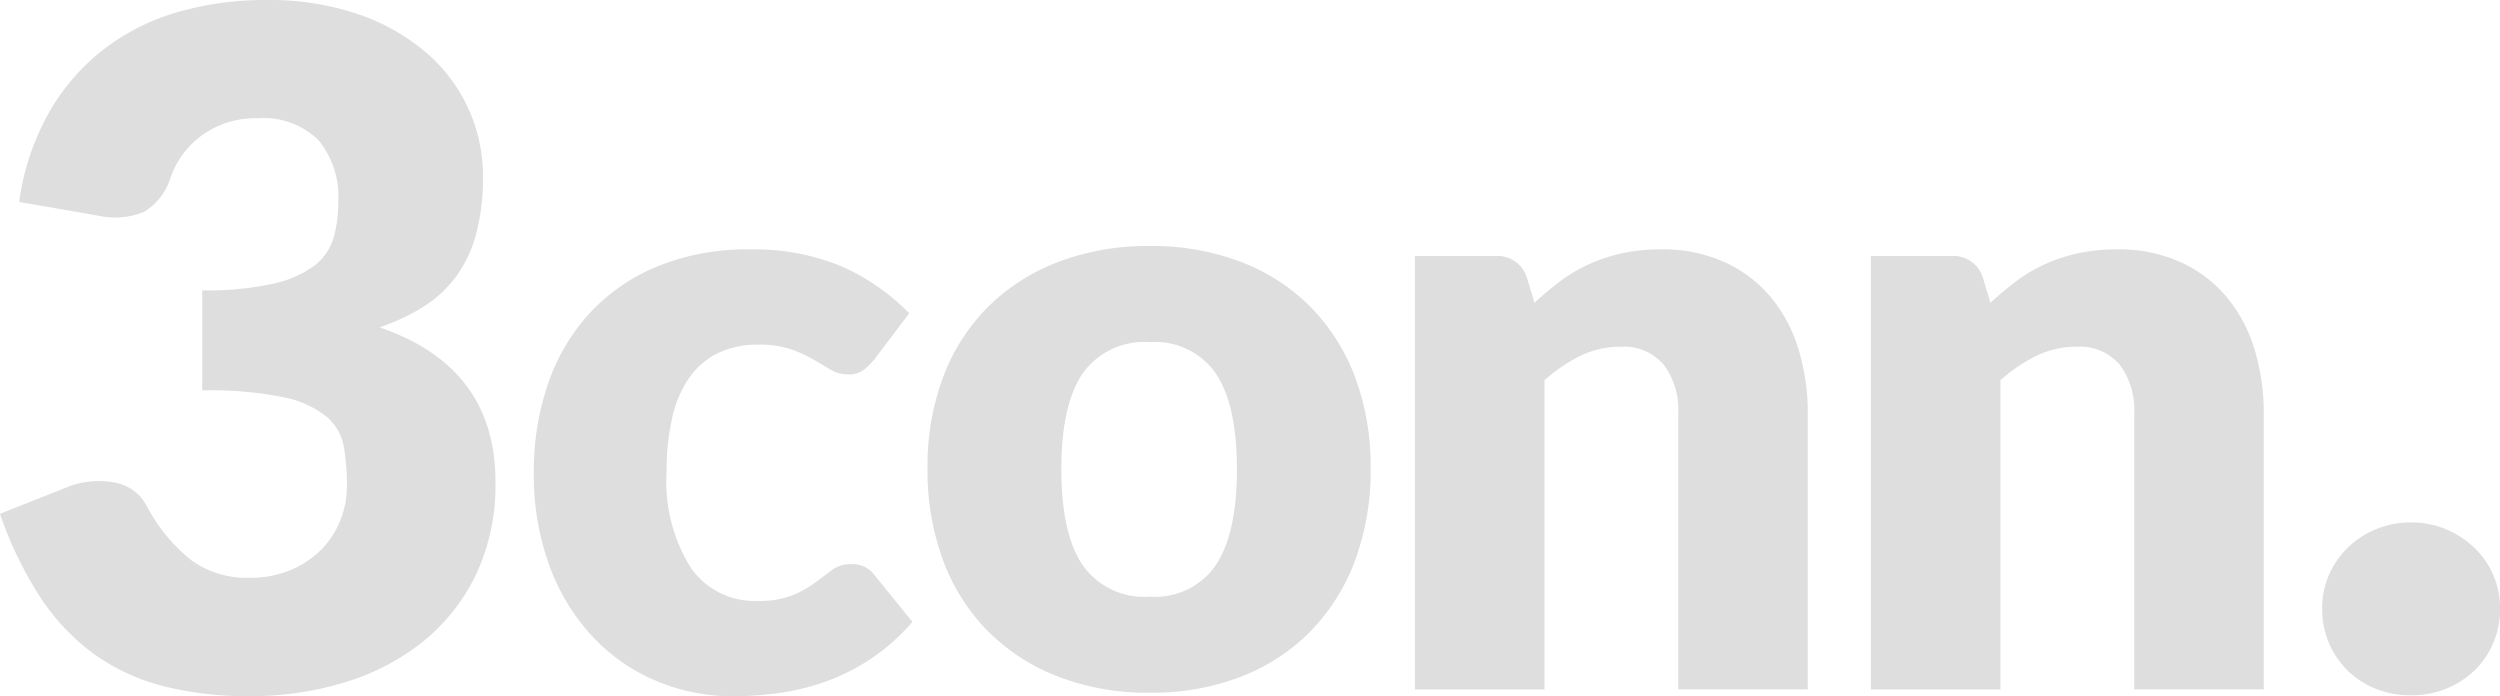
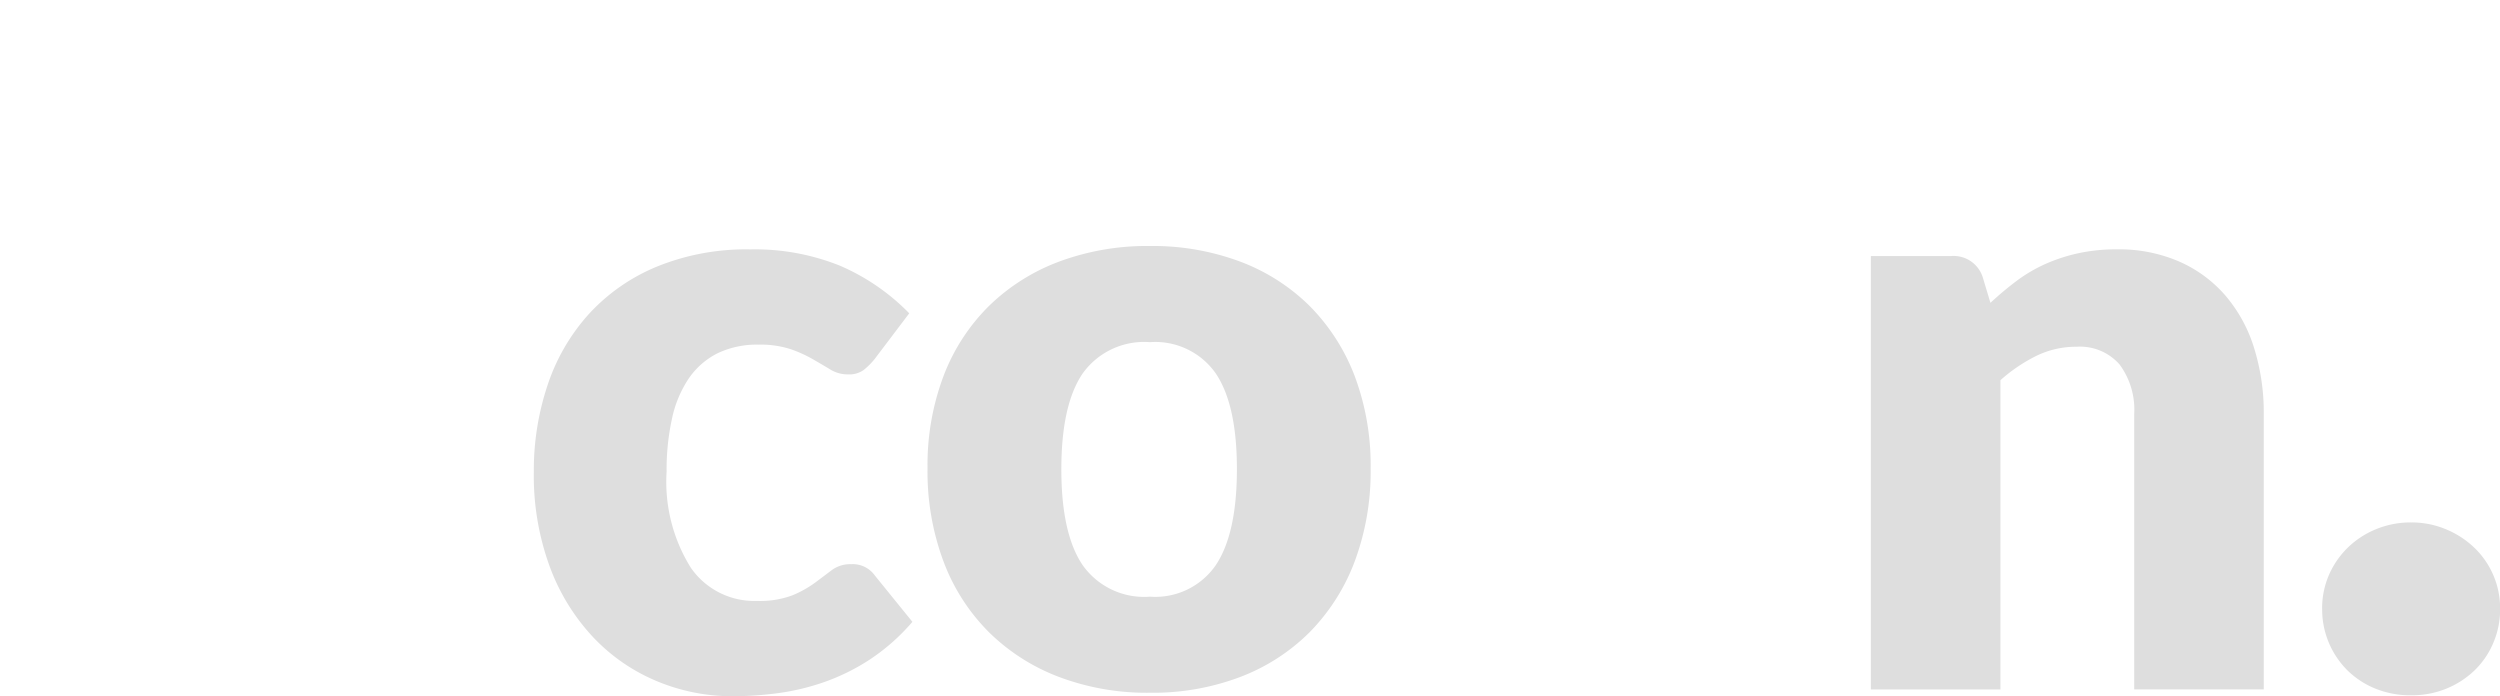
<svg xmlns="http://www.w3.org/2000/svg" width="160" height="44.553" viewBox="0 0 160 44.553">
  <defs>
    <style>.a{fill:#dedede;}</style>
  </defs>
  <g transform="translate(-100 -60)">
    <g transform="translate(100 60)">
-       <path class="a" d="M122.05,540.677a16.058,16.058,0,0,1,1.887-5.684,13.694,13.694,0,0,1,3.464-4.038,14.183,14.183,0,0,1,4.737-2.413,20.106,20.106,0,0,1,5.734-.791,17.664,17.664,0,0,1,5.89.914,13.252,13.252,0,0,1,4.354,2.466,10.388,10.388,0,0,1,3.618,7.93,13.919,13.919,0,0,1-.429,3.637,8.248,8.248,0,0,1-1.272,2.725,7.691,7.691,0,0,1-2.084,1.944,12.976,12.976,0,0,1-2.84,1.332q7.423,2.537,7.424,9.872a13.347,13.347,0,0,1-1.288,6.044,12.462,12.462,0,0,1-3.451,4.28,14.92,14.92,0,0,1-5.014,2.559,20.652,20.652,0,0,1-5.949.851,21.754,21.754,0,0,1-5.674-.672,13.187,13.187,0,0,1-4.418-2.1,13.917,13.917,0,0,1-3.387-3.637,24.221,24.221,0,0,1-2.529-5.261l4.232-1.677a5.4,5.4,0,0,1,3.068-.331,2.875,2.875,0,0,1,2.022,1.375,10.985,10.985,0,0,0,2.929,3.607,6.029,6.029,0,0,0,3.636,1.121,6.784,6.784,0,0,0,2.775-.522,6,6,0,0,0,1.963-1.348,5.549,5.549,0,0,0,1.18-1.867,5.91,5.91,0,0,0,.4-2.124,14.6,14.6,0,0,0-.2-2.531,3.29,3.29,0,0,0-1.118-1.93,6.4,6.4,0,0,0-2.776-1.239,23.859,23.859,0,0,0-5.168-.436v-6.4a19.671,19.671,0,0,0,4.51-.419,7,7,0,0,0,2.652-1.151,3.486,3.486,0,0,0,1.242-1.779,8.261,8.261,0,0,0,.3-2.306,5.662,5.662,0,0,0-1.27-3.964,5.012,5.012,0,0,0-3.88-1.393,5.8,5.8,0,0,0-3.574,1.093,5.608,5.608,0,0,0-2.009,2.709,3.908,3.908,0,0,1-1.688,2.185,4.933,4.933,0,0,1-2.974.238Z" transform="translate(-120.824 -527.751)" />
      <path class="a" d="M164.129,545.189a4.435,4.435,0,0,1-.722.719,1.588,1.588,0,0,1-.99.272,2.125,2.125,0,0,1-1.11-.3c-.327-.2-.7-.416-1.11-.655a8.333,8.333,0,0,0-1.445-.658,6.244,6.244,0,0,0-2.059-.291,5.826,5.826,0,0,0-2.634.557,4.918,4.918,0,0,0-1.833,1.608A7.332,7.332,0,0,0,151.156,549a15.24,15.24,0,0,0-.347,3.41,10.376,10.376,0,0,0,1.537,6.124,4.933,4.933,0,0,0,4.24,2.143,5.889,5.889,0,0,0,2.287-.362,7.01,7.01,0,0,0,1.431-.8c.393-.293.753-.566,1.084-.815a2,2,0,0,1,1.244-.373,1.726,1.726,0,0,1,1.5.719l2.408,2.971a13.146,13.146,0,0,1-2.7,2.395,13.559,13.559,0,0,1-2.9,1.444,15.057,15.057,0,0,1-2.981.722,22.2,22.2,0,0,1-2.917.2,12.505,12.505,0,0,1-4.854-.963,11.877,11.877,0,0,1-4.066-2.8,13.327,13.327,0,0,1-2.783-4.507,16.908,16.908,0,0,1-1.028-6.1,17.132,17.132,0,0,1,.9-5.6,12.774,12.774,0,0,1,2.649-4.521,12.216,12.216,0,0,1,4.333-3.007,15.167,15.167,0,0,1,5.978-1.1,14.606,14.606,0,0,1,5.725,1.041,13.807,13.807,0,0,1,4.441,3.05Z" transform="translate(-108.146 -522.219)" />
-       <path class="a" d="M185.429,541.6a20.612,20.612,0,0,1,1.658-1.391,9.671,9.671,0,0,1,1.832-1.084,10.957,10.957,0,0,1,2.113-.694,11.37,11.37,0,0,1,2.473-.254,9.687,9.687,0,0,1,4.027.791,8.354,8.354,0,0,1,2.955,2.19,9.44,9.44,0,0,1,1.819,3.346,13.829,13.829,0,0,1,.614,4.212v17.625h-8.29V548.718a4.844,4.844,0,0,0-.938-3.171,3.361,3.361,0,0,0-2.755-1.136,5.8,5.8,0,0,0-2.554.575,10.3,10.3,0,0,0-2.313,1.565v19.793h-8.293V538.606h5.137a1.952,1.952,0,0,1,2.031,1.39Z" transform="translate(-87.223 -522.219)" />
      <g transform="translate(59.367 15.744)">
        <path class="a" d="M172.419,538.047a15.985,15.985,0,0,1,5.751.99,12.646,12.646,0,0,1,4.456,2.835,12.879,12.879,0,0,1,2.889,4.48,16.224,16.224,0,0,1,1.028,5.926,16.488,16.488,0,0,1-1.028,5.977,12.94,12.94,0,0,1-2.889,4.523,12.659,12.659,0,0,1-4.456,2.861,15.773,15.773,0,0,1-5.751,1,15.95,15.95,0,0,1-5.79-1,12.882,12.882,0,0,1-4.5-2.861,12.657,12.657,0,0,1-2.915-4.523,16.419,16.419,0,0,1-1.03-5.977,16.156,16.156,0,0,1,1.03-5.926,12.6,12.6,0,0,1,2.915-4.48,12.87,12.87,0,0,1,4.5-2.835A16.165,16.165,0,0,1,172.419,538.047Zm0,22.443a4.7,4.7,0,0,0,4.214-2.018q1.35-2.018,1.351-6.139t-1.351-6.127a4.722,4.722,0,0,0-4.214-2.005,4.837,4.837,0,0,0-4.307,2.005q-1.363,2-1.364,6.127t1.364,6.139A4.819,4.819,0,0,0,172.419,560.49Z" transform="translate(-158.189 -538.047)" />
      </g>
      <path class="a" d="M204.056,541.6a20.906,20.906,0,0,1,1.658-1.391,9.736,9.736,0,0,1,1.833-1.084,10.978,10.978,0,0,1,2.112-.694,11.4,11.4,0,0,1,2.473-.254,9.666,9.666,0,0,1,4.027.791,8.311,8.311,0,0,1,2.955,2.19,9.418,9.418,0,0,1,1.82,3.346,13.828,13.828,0,0,1,.614,4.212v17.625h-8.291V548.718a4.862,4.862,0,0,0-.935-3.171,3.366,3.366,0,0,0-2.757-1.136,5.8,5.8,0,0,0-2.554.575,10.342,10.342,0,0,0-2.315,1.565v19.793h-8.293V538.606h5.137a1.953,1.953,0,0,1,2.033,1.39Z" transform="translate(-76.668 -522.219)" />
      <path class="a" d="M214.047,554.386a5.379,5.379,0,0,1,.435-2.167,5.554,5.554,0,0,1,1.2-1.745,5.642,5.642,0,0,1,1.8-1.18,5.785,5.785,0,0,1,2.264-.439,5.7,5.7,0,0,1,2.23.439,5.856,5.856,0,0,1,1.814,1.18,5.37,5.37,0,0,1,1.648,3.913,5.431,5.431,0,0,1-.439,2.184,5.27,5.27,0,0,1-1.21,1.765,5.731,5.731,0,0,1-1.814,1.165,5.865,5.865,0,0,1-2.23.417,5.958,5.958,0,0,1-2.264-.417,5.524,5.524,0,0,1-1.8-1.165,5.5,5.5,0,0,1-1.632-3.948Z" transform="translate(-65.431 -515.419)" />
    </g>
  </g>
</svg>